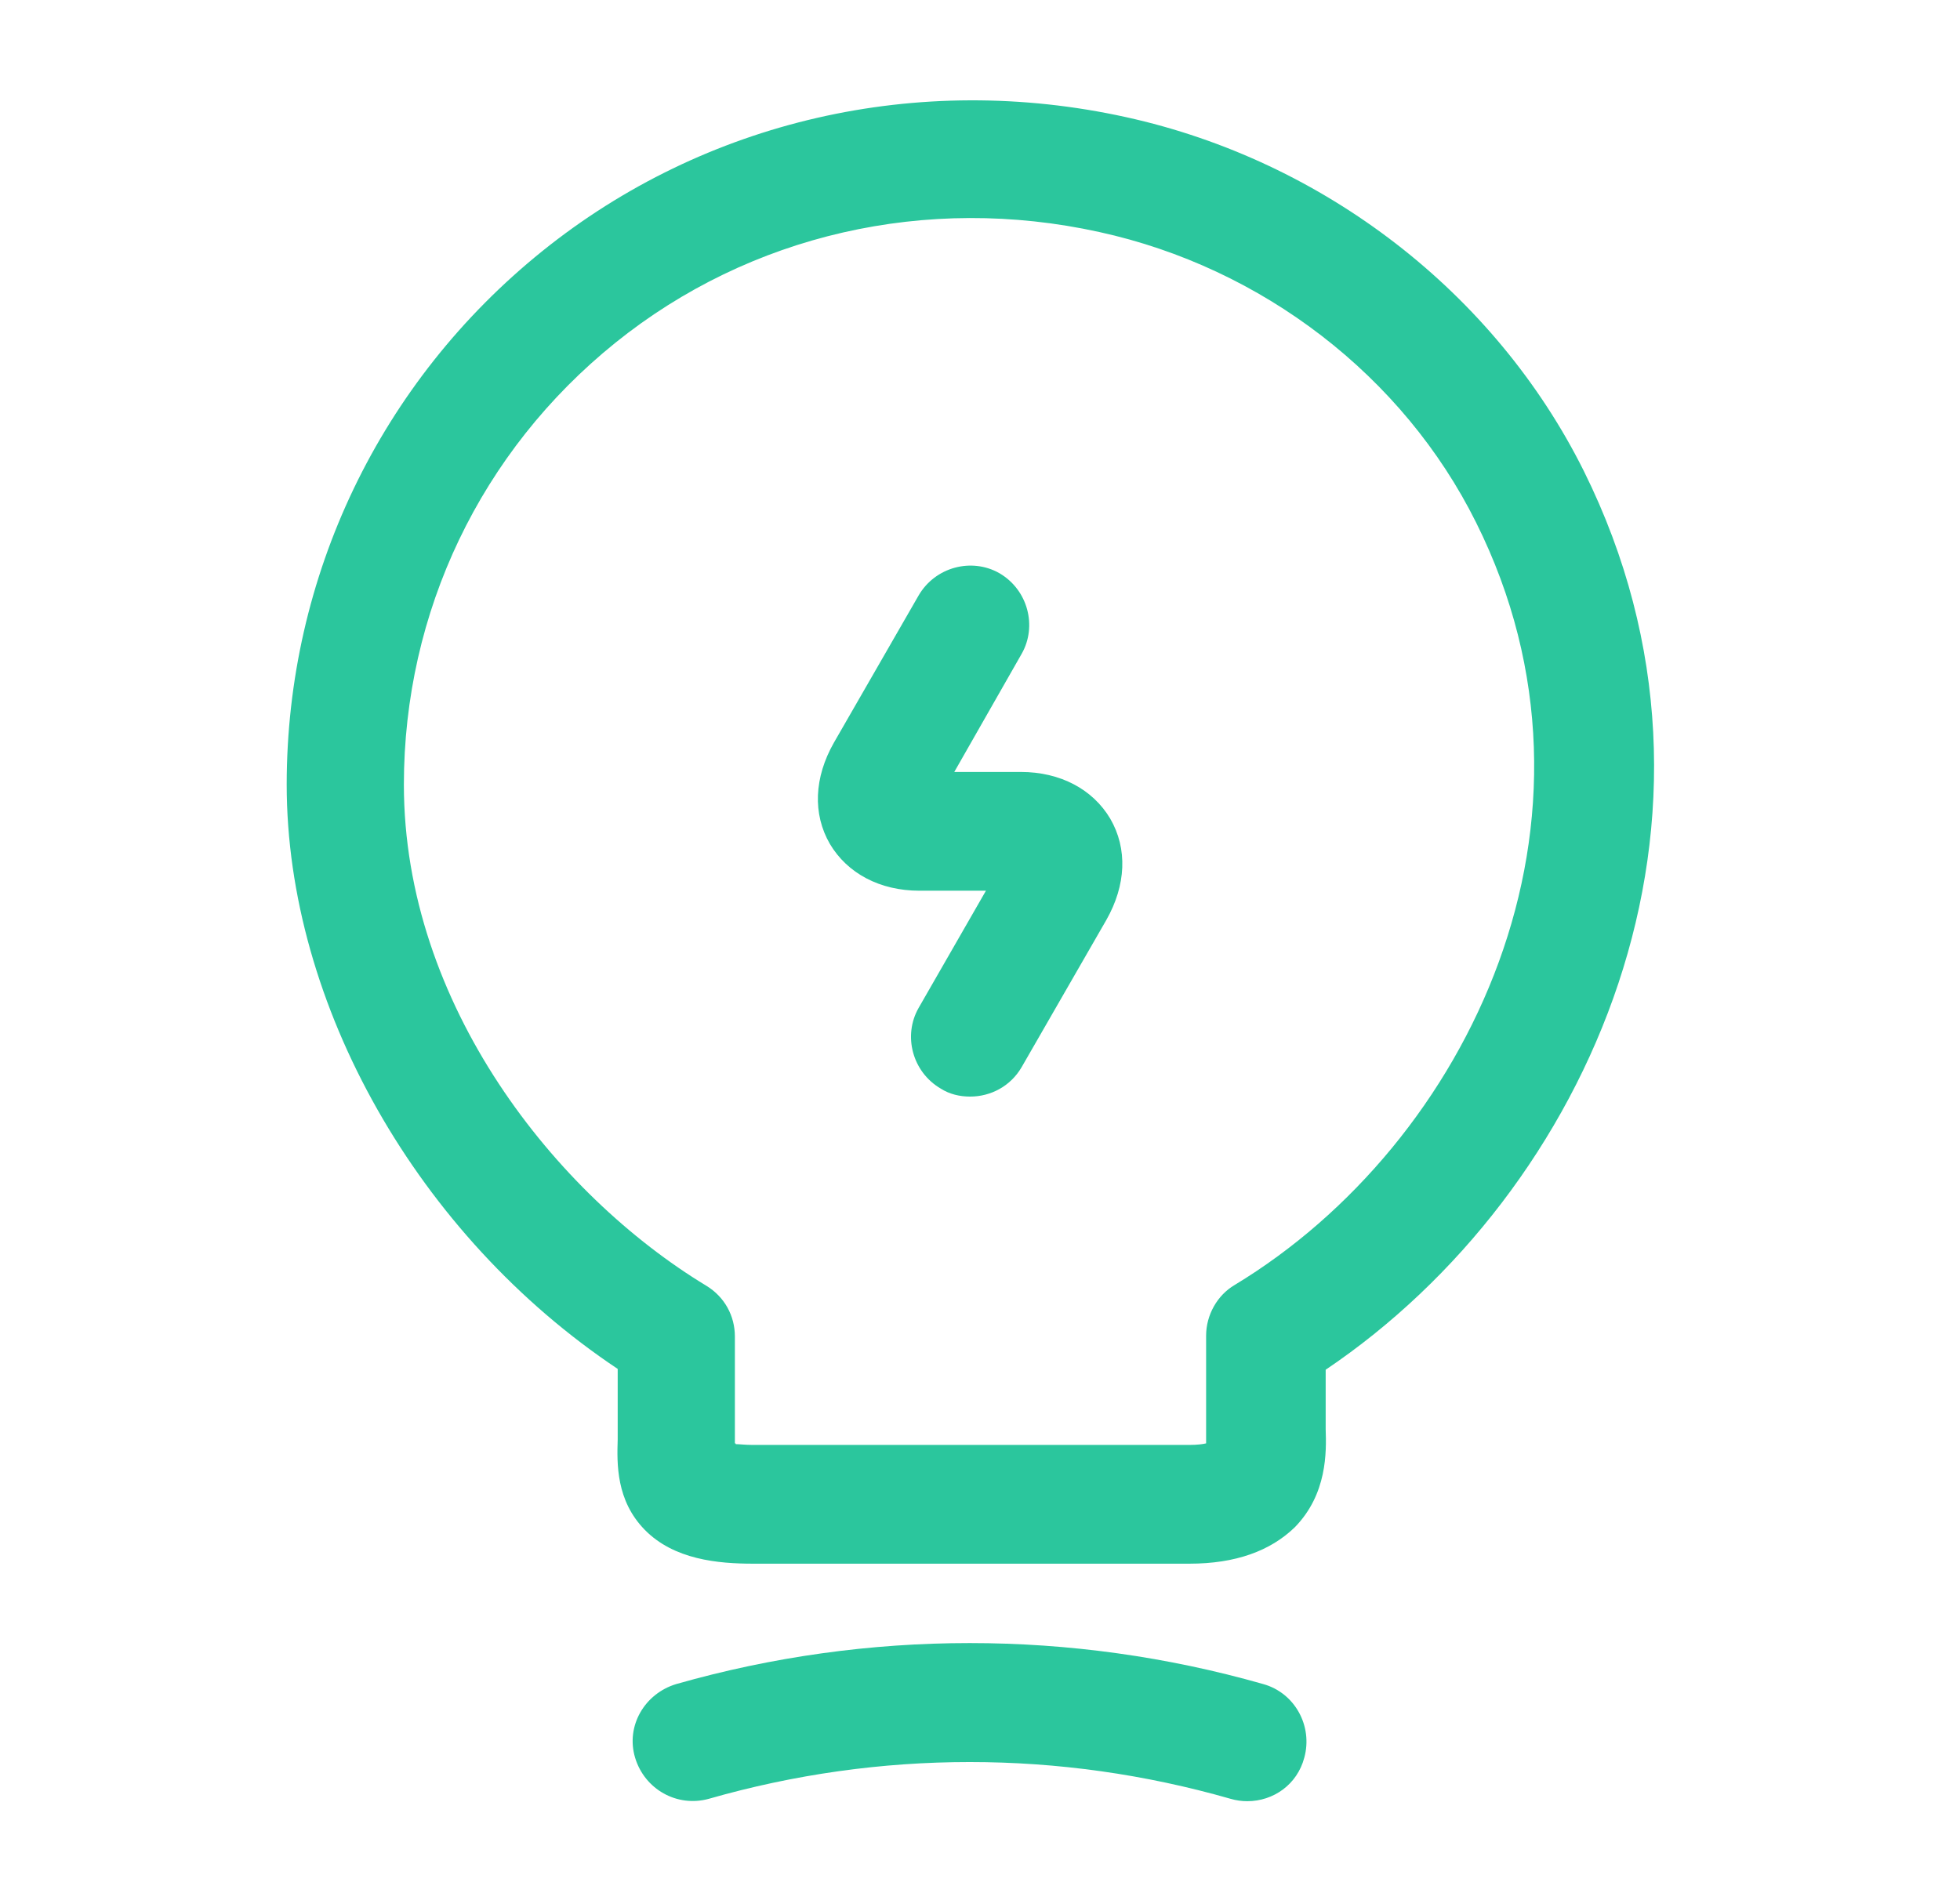
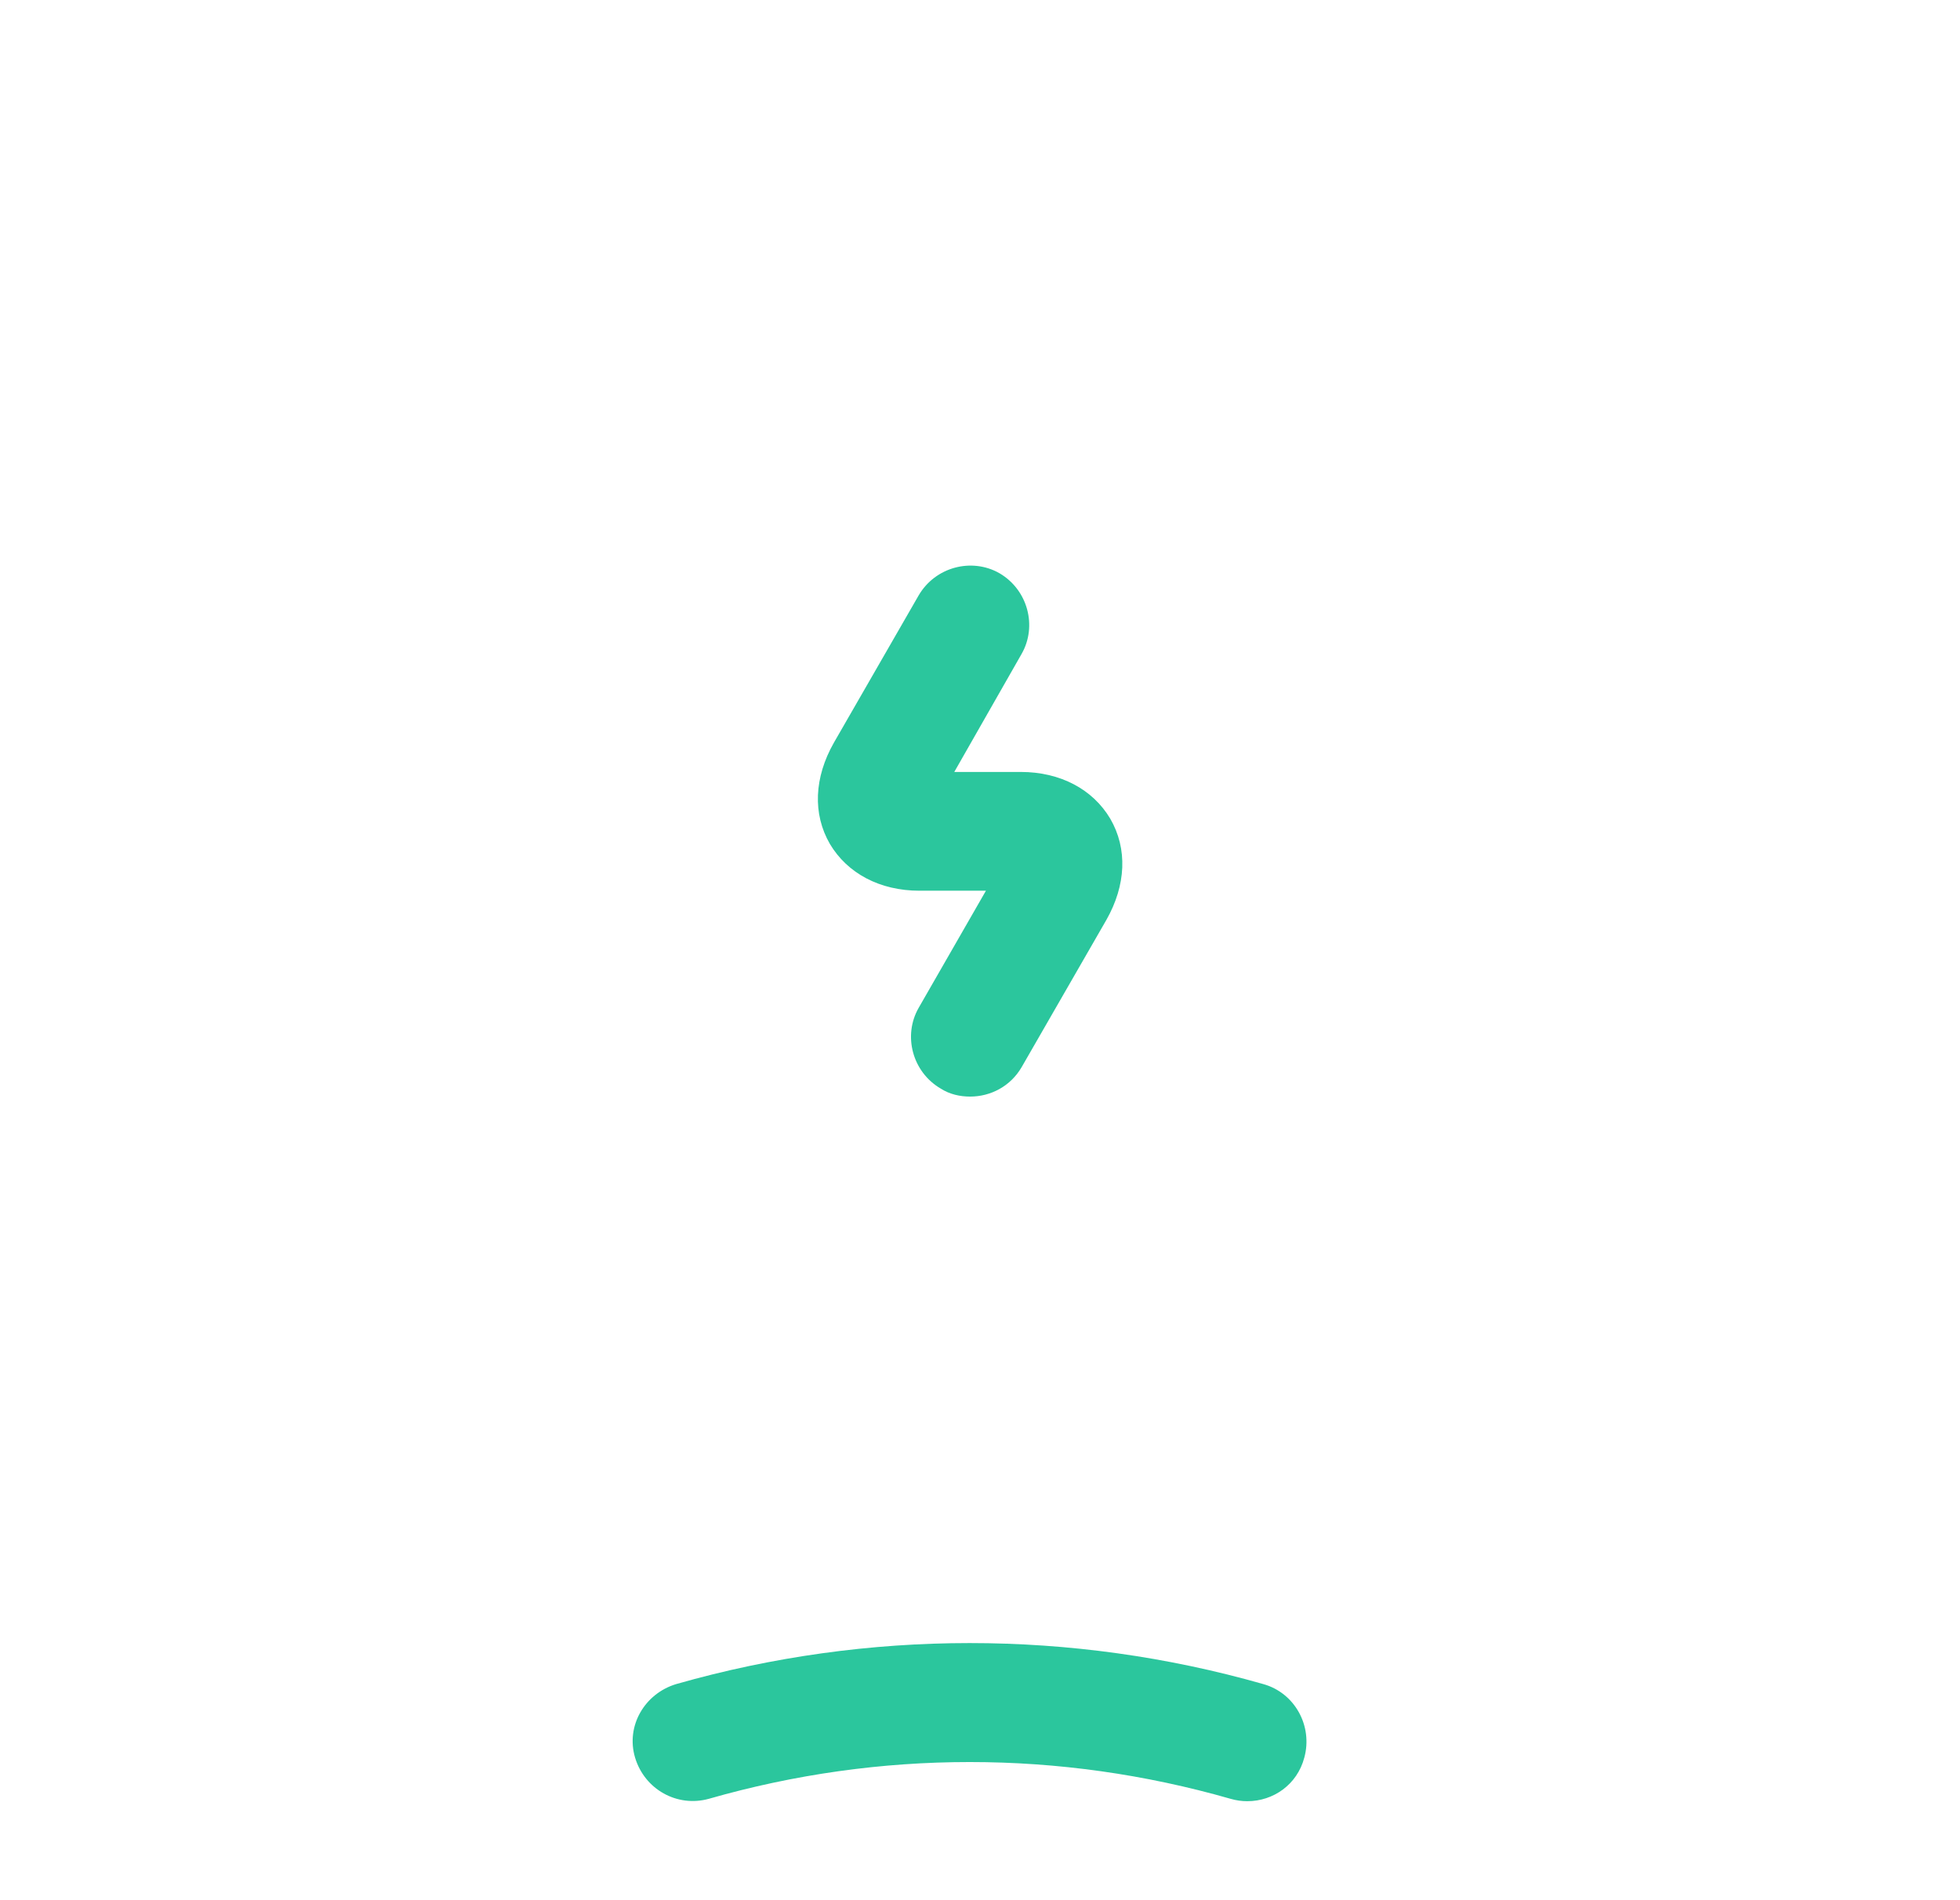
<svg xmlns="http://www.w3.org/2000/svg" width="33" height="32" viewBox="0 0 33 32" fill="none">
  <path d="M16.333 18.467C16.16 18.467 15.987 18.427 15.84 18.333C15.36 18.053 15.2 17.44 15.467 16.973L16.6 15H15.48C14.813 15 14.267 14.707 13.973 14.213C13.68 13.707 13.707 13.093 14.04 12.507L15.467 10.027C15.747 9.547 16.36 9.387 16.827 9.653C17.307 9.933 17.467 10.547 17.2 11.013L16.067 13H17.187C17.853 13 18.4 13.293 18.693 13.787C18.987 14.293 18.96 14.907 18.627 15.493L17.2 17.973C17.013 18.293 16.68 18.467 16.333 18.467Z" fill="#2BC69D" />
-   <path d="M20.027 26.333H12.68C12.093 26.333 11.347 26.267 10.853 25.76C10.373 25.267 10.387 24.653 10.4 24.24V23.053C7.04 20.813 4.827 16.92 4.827 13.213C4.827 9.707 6.4 6.427 9.133 4.227C11.867 2.027 15.453 1.2 18.96 1.973C22.293 2.707 25.173 4.933 26.667 7.933C29.56 13.76 26.773 20.067 22.32 23.067V24.067C22.333 24.453 22.347 25.16 21.8 25.72C21.387 26.12 20.8 26.333 20.027 26.333ZM12.387 24.32C12.453 24.32 12.547 24.333 12.667 24.333H20.027C20.16 24.333 20.253 24.32 20.307 24.307C20.307 24.267 20.307 24.213 20.307 24.173V22.493C20.307 22.147 20.493 21.813 20.787 21.64C24.733 19.253 27.347 13.8 24.853 8.8C23.627 6.333 21.253 4.507 18.507 3.907C15.6 3.267 12.627 3.947 10.36 5.773C8.093 7.6 6.8 10.307 6.8 13.213C6.8 16.92 9.36 20.12 11.893 21.653C12.2 21.84 12.373 22.16 12.373 22.507V24.307C12.387 24.307 12.387 24.307 12.387 24.32Z" fill="#2BC69D" />
  <path d="M21 30.333C20.907 30.333 20.813 30.32 20.72 30.293C17.84 29.467 14.813 29.467 11.933 30.293C11.4 30.44 10.853 30.133 10.693 29.6C10.533 29.067 10.853 28.52 11.387 28.36C14.613 27.44 18.04 27.44 21.267 28.36C21.8 28.507 22.107 29.067 21.96 29.6C21.84 30.053 21.44 30.333 21 30.333Z" fill="#2BC69D" />
</svg>